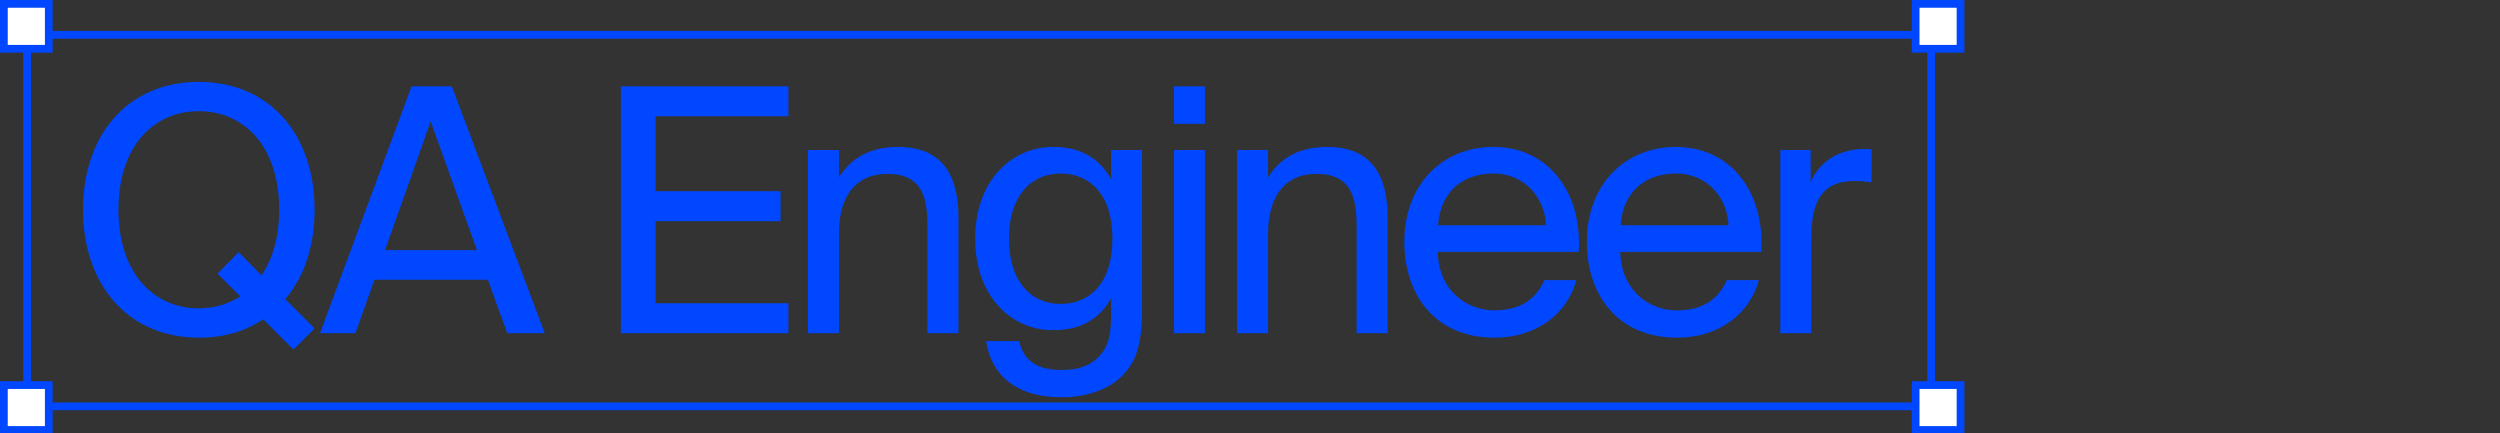
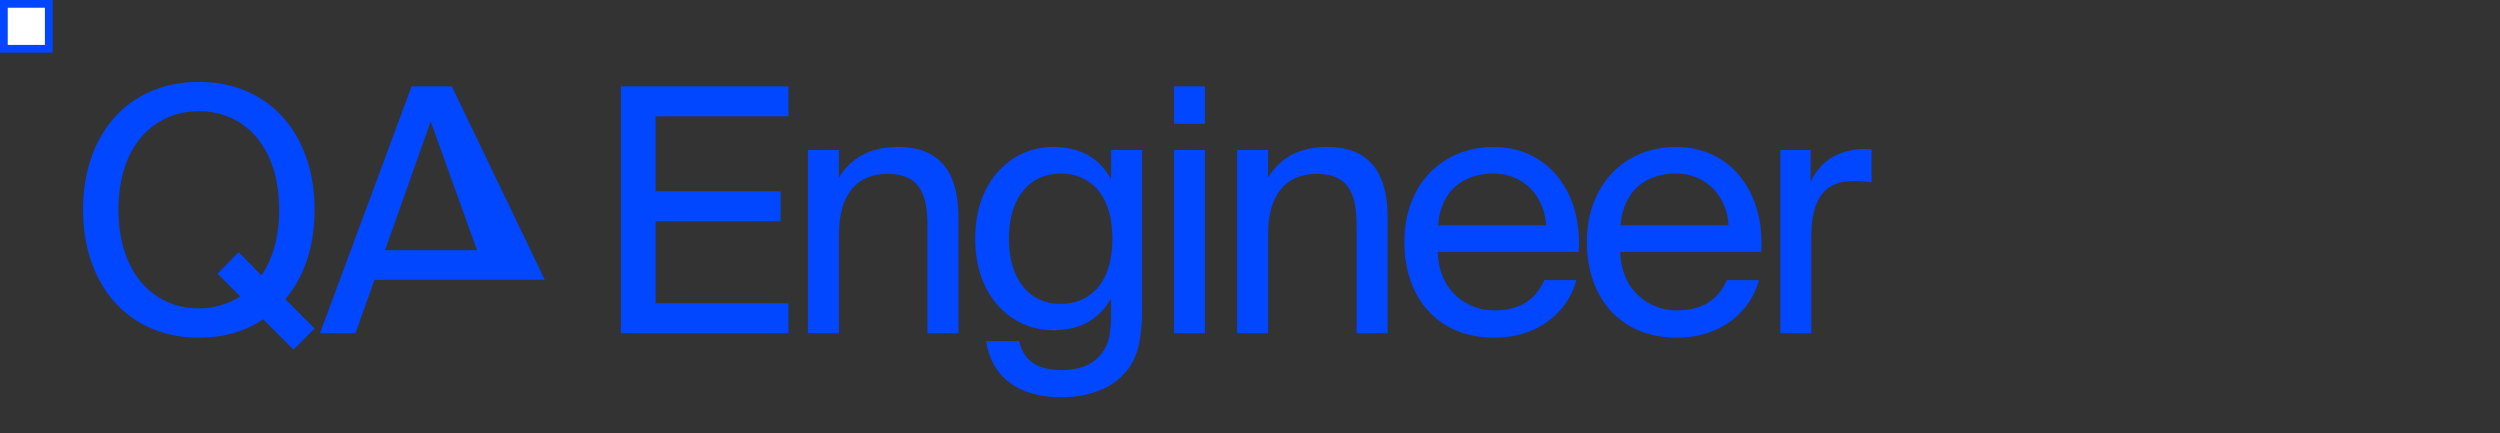
<svg xmlns="http://www.w3.org/2000/svg" width="323" height="56" viewBox="0 0 323 56" fill="none">
  <rect x="0" y="0" width="323" height="56" fill="#333333" stroke="none" />
  <g clip-path="url(#clip0_8_1647)">
-     <path d="M40.645 27.081C40.645 17.445 34.881 10.581 25.685 10.581C16.489 10.581 10.725 17.445 10.725 27.081C10.725 36.717 16.489 43.625 25.685 43.625C28.897 43.625 31.669 42.833 34.001 41.249L37.917 45.165L40.645 42.437L36.861 38.653C39.325 35.705 40.645 31.789 40.645 27.081ZM15.301 27.081C15.301 18.853 19.877 14.365 25.685 14.365C31.493 14.365 36.069 18.853 36.069 27.081C36.069 30.645 35.233 33.461 33.781 35.573L30.833 32.581L28.105 35.353L31.053 38.301C29.425 39.313 27.665 39.841 25.685 39.841C19.877 39.841 15.301 35.309 15.301 27.081ZM41.344 43.053H45.92L48.384 36.145H63.036L65.544 43.053H70.384L58.372 11.153H53.18L41.344 43.053ZM55.644 15.685L61.628 32.317H49.748L55.644 15.685ZM80.216 43.053H101.864V39.181H84.704V28.577H100.852V24.705H84.704V15.025H101.864V11.153H80.216V43.053ZM108.389 19.381H104.385V43.053H108.389V30.205C108.389 25.101 110.765 22.461 114.637 22.461C119.213 22.461 119.829 25.629 119.829 29.281V43.053H123.833V28.093C123.833 22.681 121.765 18.985 116.045 18.985C112.041 18.985 109.753 20.701 108.389 22.945V19.381ZM143.55 23.121C142.098 20.613 139.854 18.985 136.026 18.985C130.79 18.985 125.994 23.253 125.994 30.821C125.994 38.433 130.79 42.657 136.026 42.657C139.854 42.657 142.098 41.073 143.55 38.565V40.809C143.55 44.065 142.846 45.077 142.01 46.045C140.91 47.233 139.326 47.805 137.17 47.805C133.518 47.805 132.154 46.177 131.67 44.065H127.402C128.15 48.861 131.714 51.325 137.126 51.325C140.646 51.325 143.594 50.181 145.31 48.201C146.674 46.705 147.554 44.681 147.554 39.885V19.381H143.55V23.121ZM143.726 30.821C143.726 36.849 140.558 39.269 137.038 39.269C133.122 39.269 130.35 36.277 130.35 30.821C130.35 25.409 133.122 22.417 137.038 22.417C140.558 22.417 143.726 24.837 143.726 30.821ZM151.676 19.381V43.053H155.68V19.381H151.676ZM151.676 11.153V15.993H155.68V11.153H151.676ZM163.835 19.381H159.831V43.053H163.835V30.205C163.835 25.101 166.211 22.461 170.083 22.461C174.659 22.461 175.275 25.629 175.275 29.281V43.053H179.279V28.093C179.279 22.681 177.211 18.985 171.491 18.985C167.487 18.985 165.199 20.701 163.835 22.945V19.381ZM203.969 32.537C204.453 25.013 200.185 18.985 192.925 18.985C186.457 18.985 181.441 23.737 181.441 31.261C181.441 38.257 185.577 43.625 193.057 43.625C198.821 43.625 202.605 40.237 203.661 36.189H199.525C198.513 38.521 196.577 40.105 193.057 40.105C189.581 40.105 185.885 37.641 185.753 32.537H203.969ZM192.925 22.417C197.193 22.417 199.613 25.761 199.745 29.105H185.797C186.149 24.353 189.405 22.417 192.925 22.417ZM227.55 32.537C228.034 25.013 223.766 18.985 216.506 18.985C210.038 18.985 205.022 23.737 205.022 31.261C205.022 38.257 209.158 43.625 216.638 43.625C222.402 43.625 226.186 40.237 227.242 36.189H223.106C222.094 38.521 220.158 40.105 216.638 40.105C213.162 40.105 209.466 37.641 209.334 32.537H227.55ZM216.506 22.417C220.774 22.417 223.194 25.761 223.326 29.105H209.378C209.73 24.353 212.986 22.417 216.506 22.417ZM241.809 19.293C241.325 19.249 241.017 19.249 240.621 19.249C237.497 19.381 235.121 20.833 233.933 23.517V19.381H230.017V43.053H234.021V30.645C234.021 25.409 235.869 23.385 239.565 23.385C240.225 23.385 240.973 23.429 241.809 23.561V19.293Z" fill="#0047FF" />
-     <rect x="3.5" y="4.5" width="246" height="48" stroke="#0047FF" />
-     <rect x="247.5" y="0.5" width="5.802" height="5.802" fill="white" stroke="#0047FF" />
-     <rect x="247.5" y="49.752" width="5.802" height="5.802" fill="white" stroke="#0047FF" />
+     <path d="M40.645 27.081C40.645 17.445 34.881 10.581 25.685 10.581C16.489 10.581 10.725 17.445 10.725 27.081C10.725 36.717 16.489 43.625 25.685 43.625C28.897 43.625 31.669 42.833 34.001 41.249L37.917 45.165L40.645 42.437L36.861 38.653C39.325 35.705 40.645 31.789 40.645 27.081ZM15.301 27.081C15.301 18.853 19.877 14.365 25.685 14.365C31.493 14.365 36.069 18.853 36.069 27.081C36.069 30.645 35.233 33.461 33.781 35.573L30.833 32.581L28.105 35.353L31.053 38.301C29.425 39.313 27.665 39.841 25.685 39.841C19.877 39.841 15.301 35.309 15.301 27.081ZM41.344 43.053H45.92L48.384 36.145H63.036H70.384L58.372 11.153H53.18L41.344 43.053ZM55.644 15.685L61.628 32.317H49.748L55.644 15.685ZM80.216 43.053H101.864V39.181H84.704V28.577H100.852V24.705H84.704V15.025H101.864V11.153H80.216V43.053ZM108.389 19.381H104.385V43.053H108.389V30.205C108.389 25.101 110.765 22.461 114.637 22.461C119.213 22.461 119.829 25.629 119.829 29.281V43.053H123.833V28.093C123.833 22.681 121.765 18.985 116.045 18.985C112.041 18.985 109.753 20.701 108.389 22.945V19.381ZM143.55 23.121C142.098 20.613 139.854 18.985 136.026 18.985C130.79 18.985 125.994 23.253 125.994 30.821C125.994 38.433 130.79 42.657 136.026 42.657C139.854 42.657 142.098 41.073 143.55 38.565V40.809C143.55 44.065 142.846 45.077 142.01 46.045C140.91 47.233 139.326 47.805 137.17 47.805C133.518 47.805 132.154 46.177 131.67 44.065H127.402C128.15 48.861 131.714 51.325 137.126 51.325C140.646 51.325 143.594 50.181 145.31 48.201C146.674 46.705 147.554 44.681 147.554 39.885V19.381H143.55V23.121ZM143.726 30.821C143.726 36.849 140.558 39.269 137.038 39.269C133.122 39.269 130.35 36.277 130.35 30.821C130.35 25.409 133.122 22.417 137.038 22.417C140.558 22.417 143.726 24.837 143.726 30.821ZM151.676 19.381V43.053H155.68V19.381H151.676ZM151.676 11.153V15.993H155.68V11.153H151.676ZM163.835 19.381H159.831V43.053H163.835V30.205C163.835 25.101 166.211 22.461 170.083 22.461C174.659 22.461 175.275 25.629 175.275 29.281V43.053H179.279V28.093C179.279 22.681 177.211 18.985 171.491 18.985C167.487 18.985 165.199 20.701 163.835 22.945V19.381ZM203.969 32.537C204.453 25.013 200.185 18.985 192.925 18.985C186.457 18.985 181.441 23.737 181.441 31.261C181.441 38.257 185.577 43.625 193.057 43.625C198.821 43.625 202.605 40.237 203.661 36.189H199.525C198.513 38.521 196.577 40.105 193.057 40.105C189.581 40.105 185.885 37.641 185.753 32.537H203.969ZM192.925 22.417C197.193 22.417 199.613 25.761 199.745 29.105H185.797C186.149 24.353 189.405 22.417 192.925 22.417ZM227.55 32.537C228.034 25.013 223.766 18.985 216.506 18.985C210.038 18.985 205.022 23.737 205.022 31.261C205.022 38.257 209.158 43.625 216.638 43.625C222.402 43.625 226.186 40.237 227.242 36.189H223.106C222.094 38.521 220.158 40.105 216.638 40.105C213.162 40.105 209.466 37.641 209.334 32.537H227.55ZM216.506 22.417C220.774 22.417 223.194 25.761 223.326 29.105H209.378C209.73 24.353 212.986 22.417 216.506 22.417ZM241.809 19.293C241.325 19.249 241.017 19.249 240.621 19.249C237.497 19.381 235.121 20.833 233.933 23.517V19.381H230.017V43.053H234.021V30.645C234.021 25.409 235.869 23.385 239.565 23.385C240.225 23.385 240.973 23.429 241.809 23.561V19.293Z" fill="#0047FF" />
    <rect x="0.5" y="0.5" width="5.802" height="5.802" fill="white" stroke="#0047FF" />
-     <rect x="0.5" y="49.752" width="5.802" height="5.802" fill="white" stroke="#0047FF" />
  </g>
  <defs>
    <clipPath id="clip0_8_1647">
      <rect width="323" height="56" fill="white" />
    </clipPath>
  </defs>
</svg>